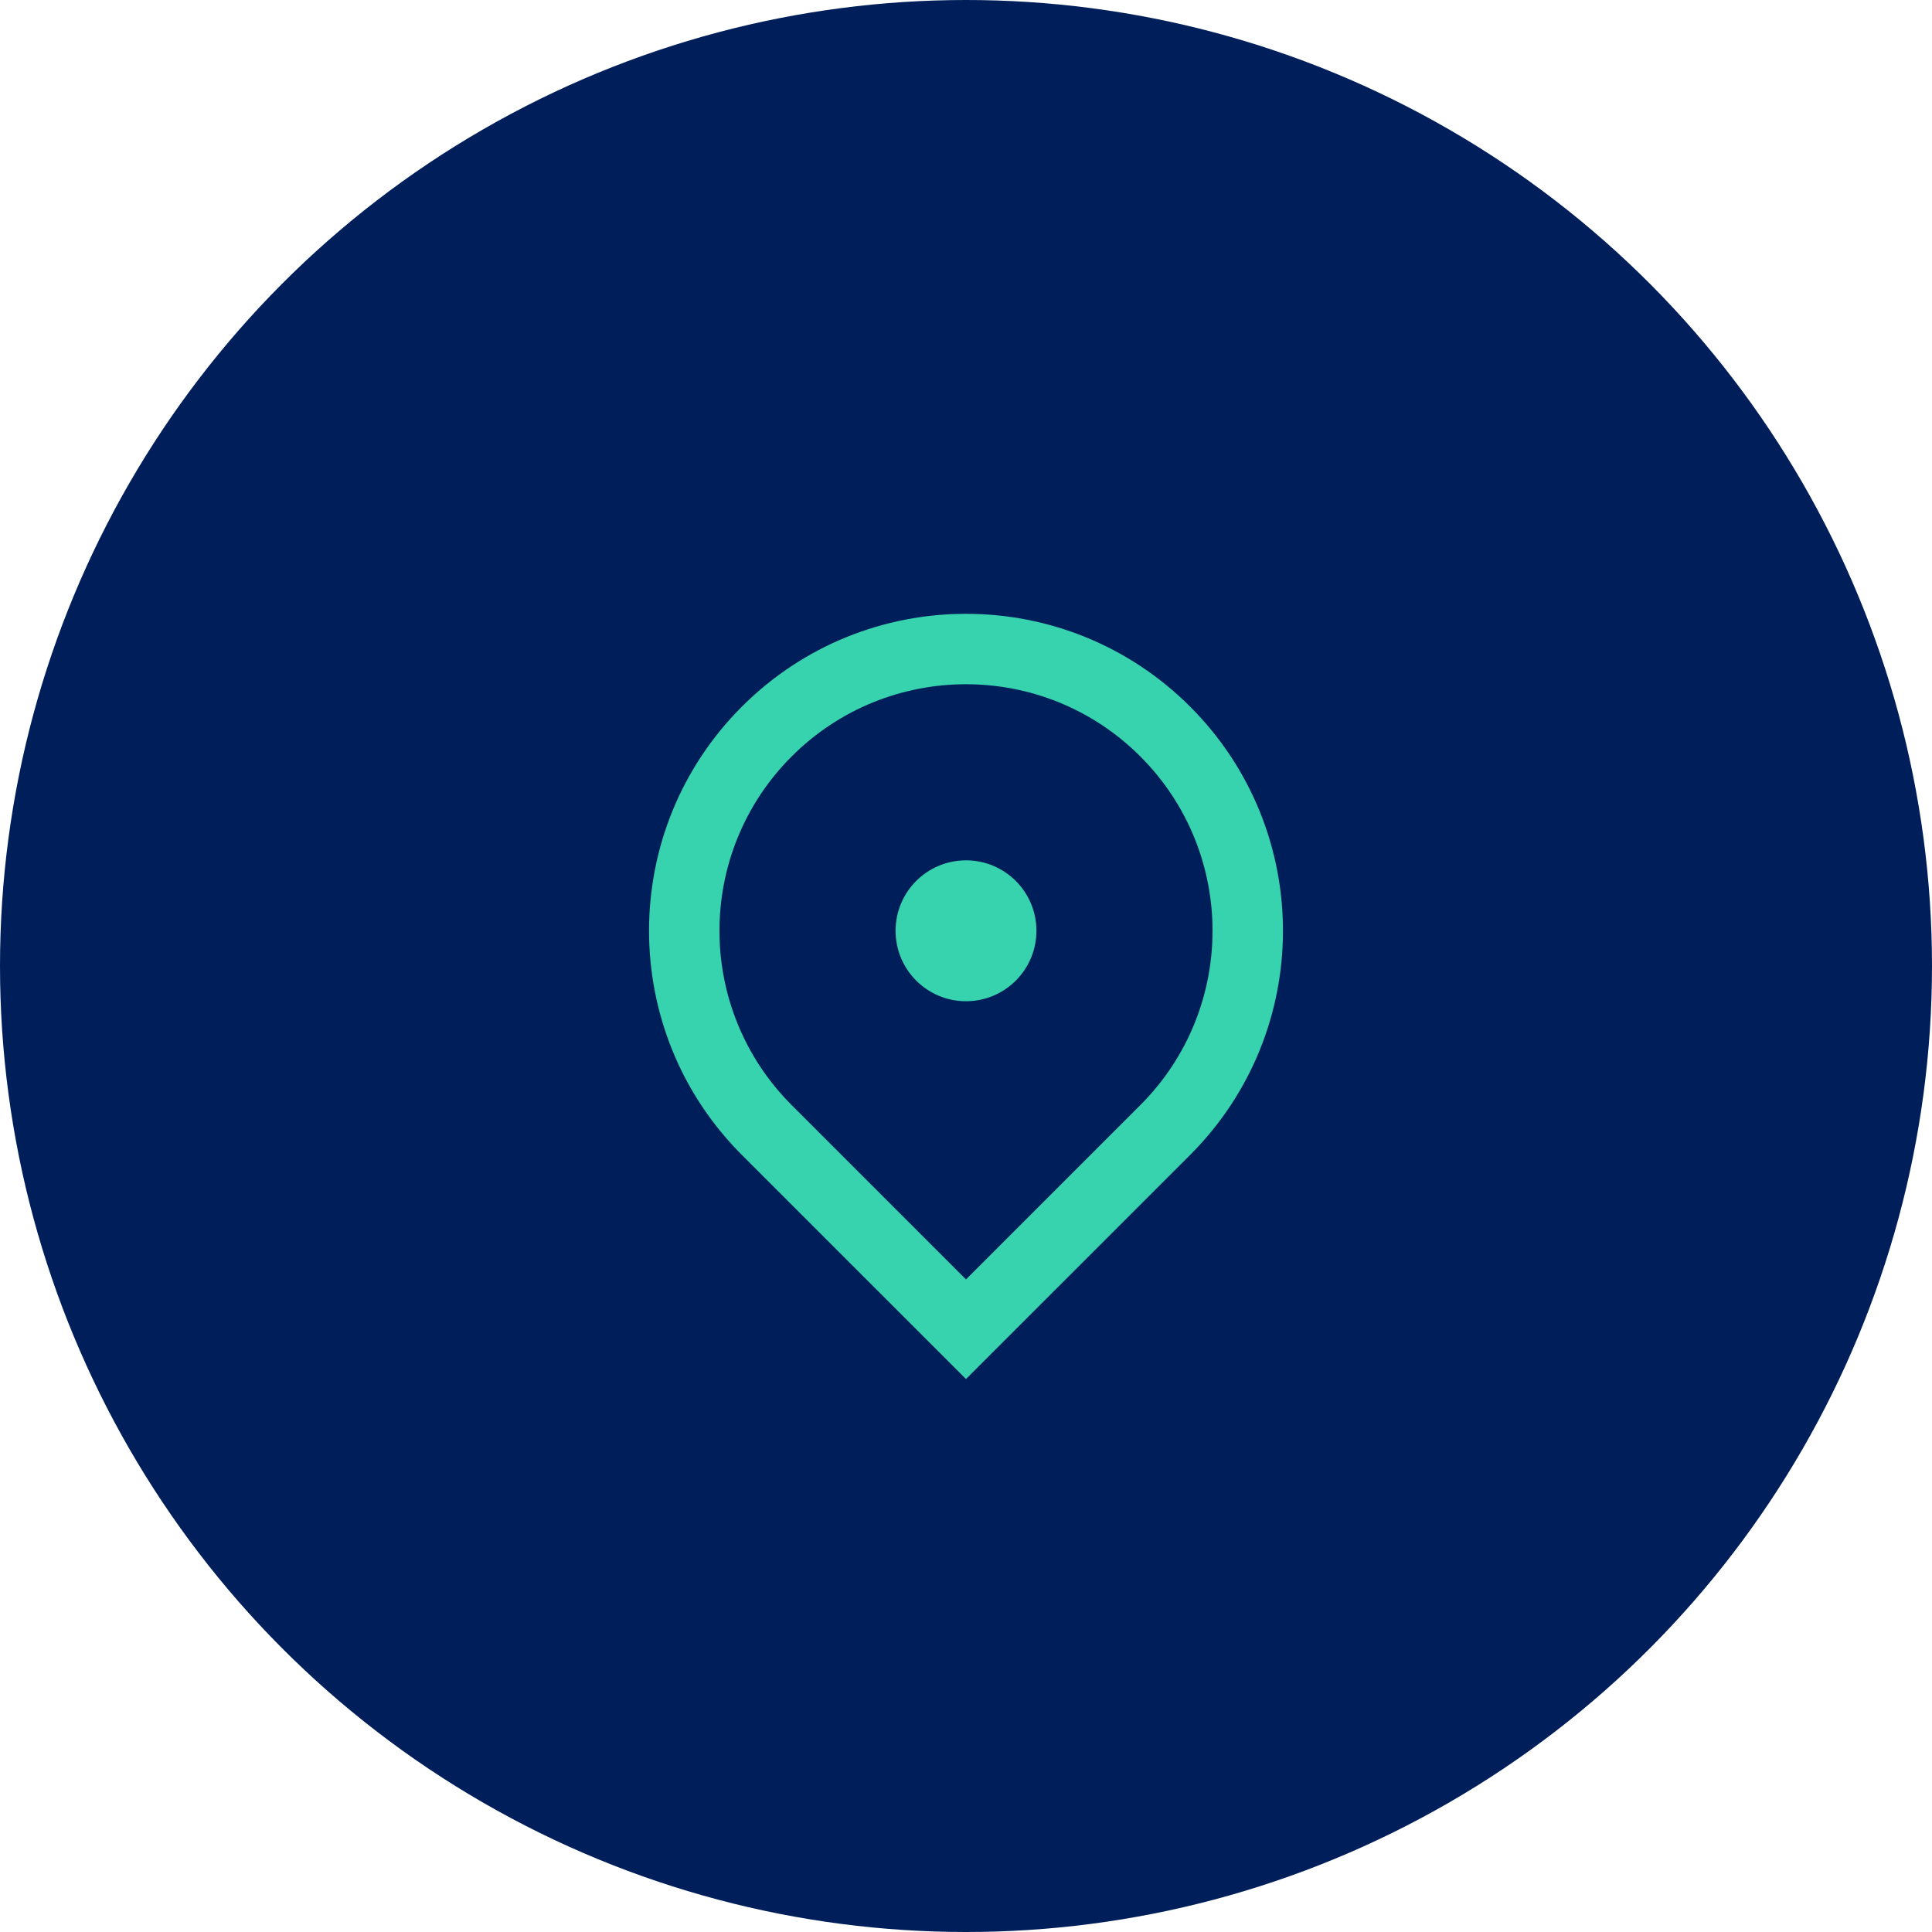
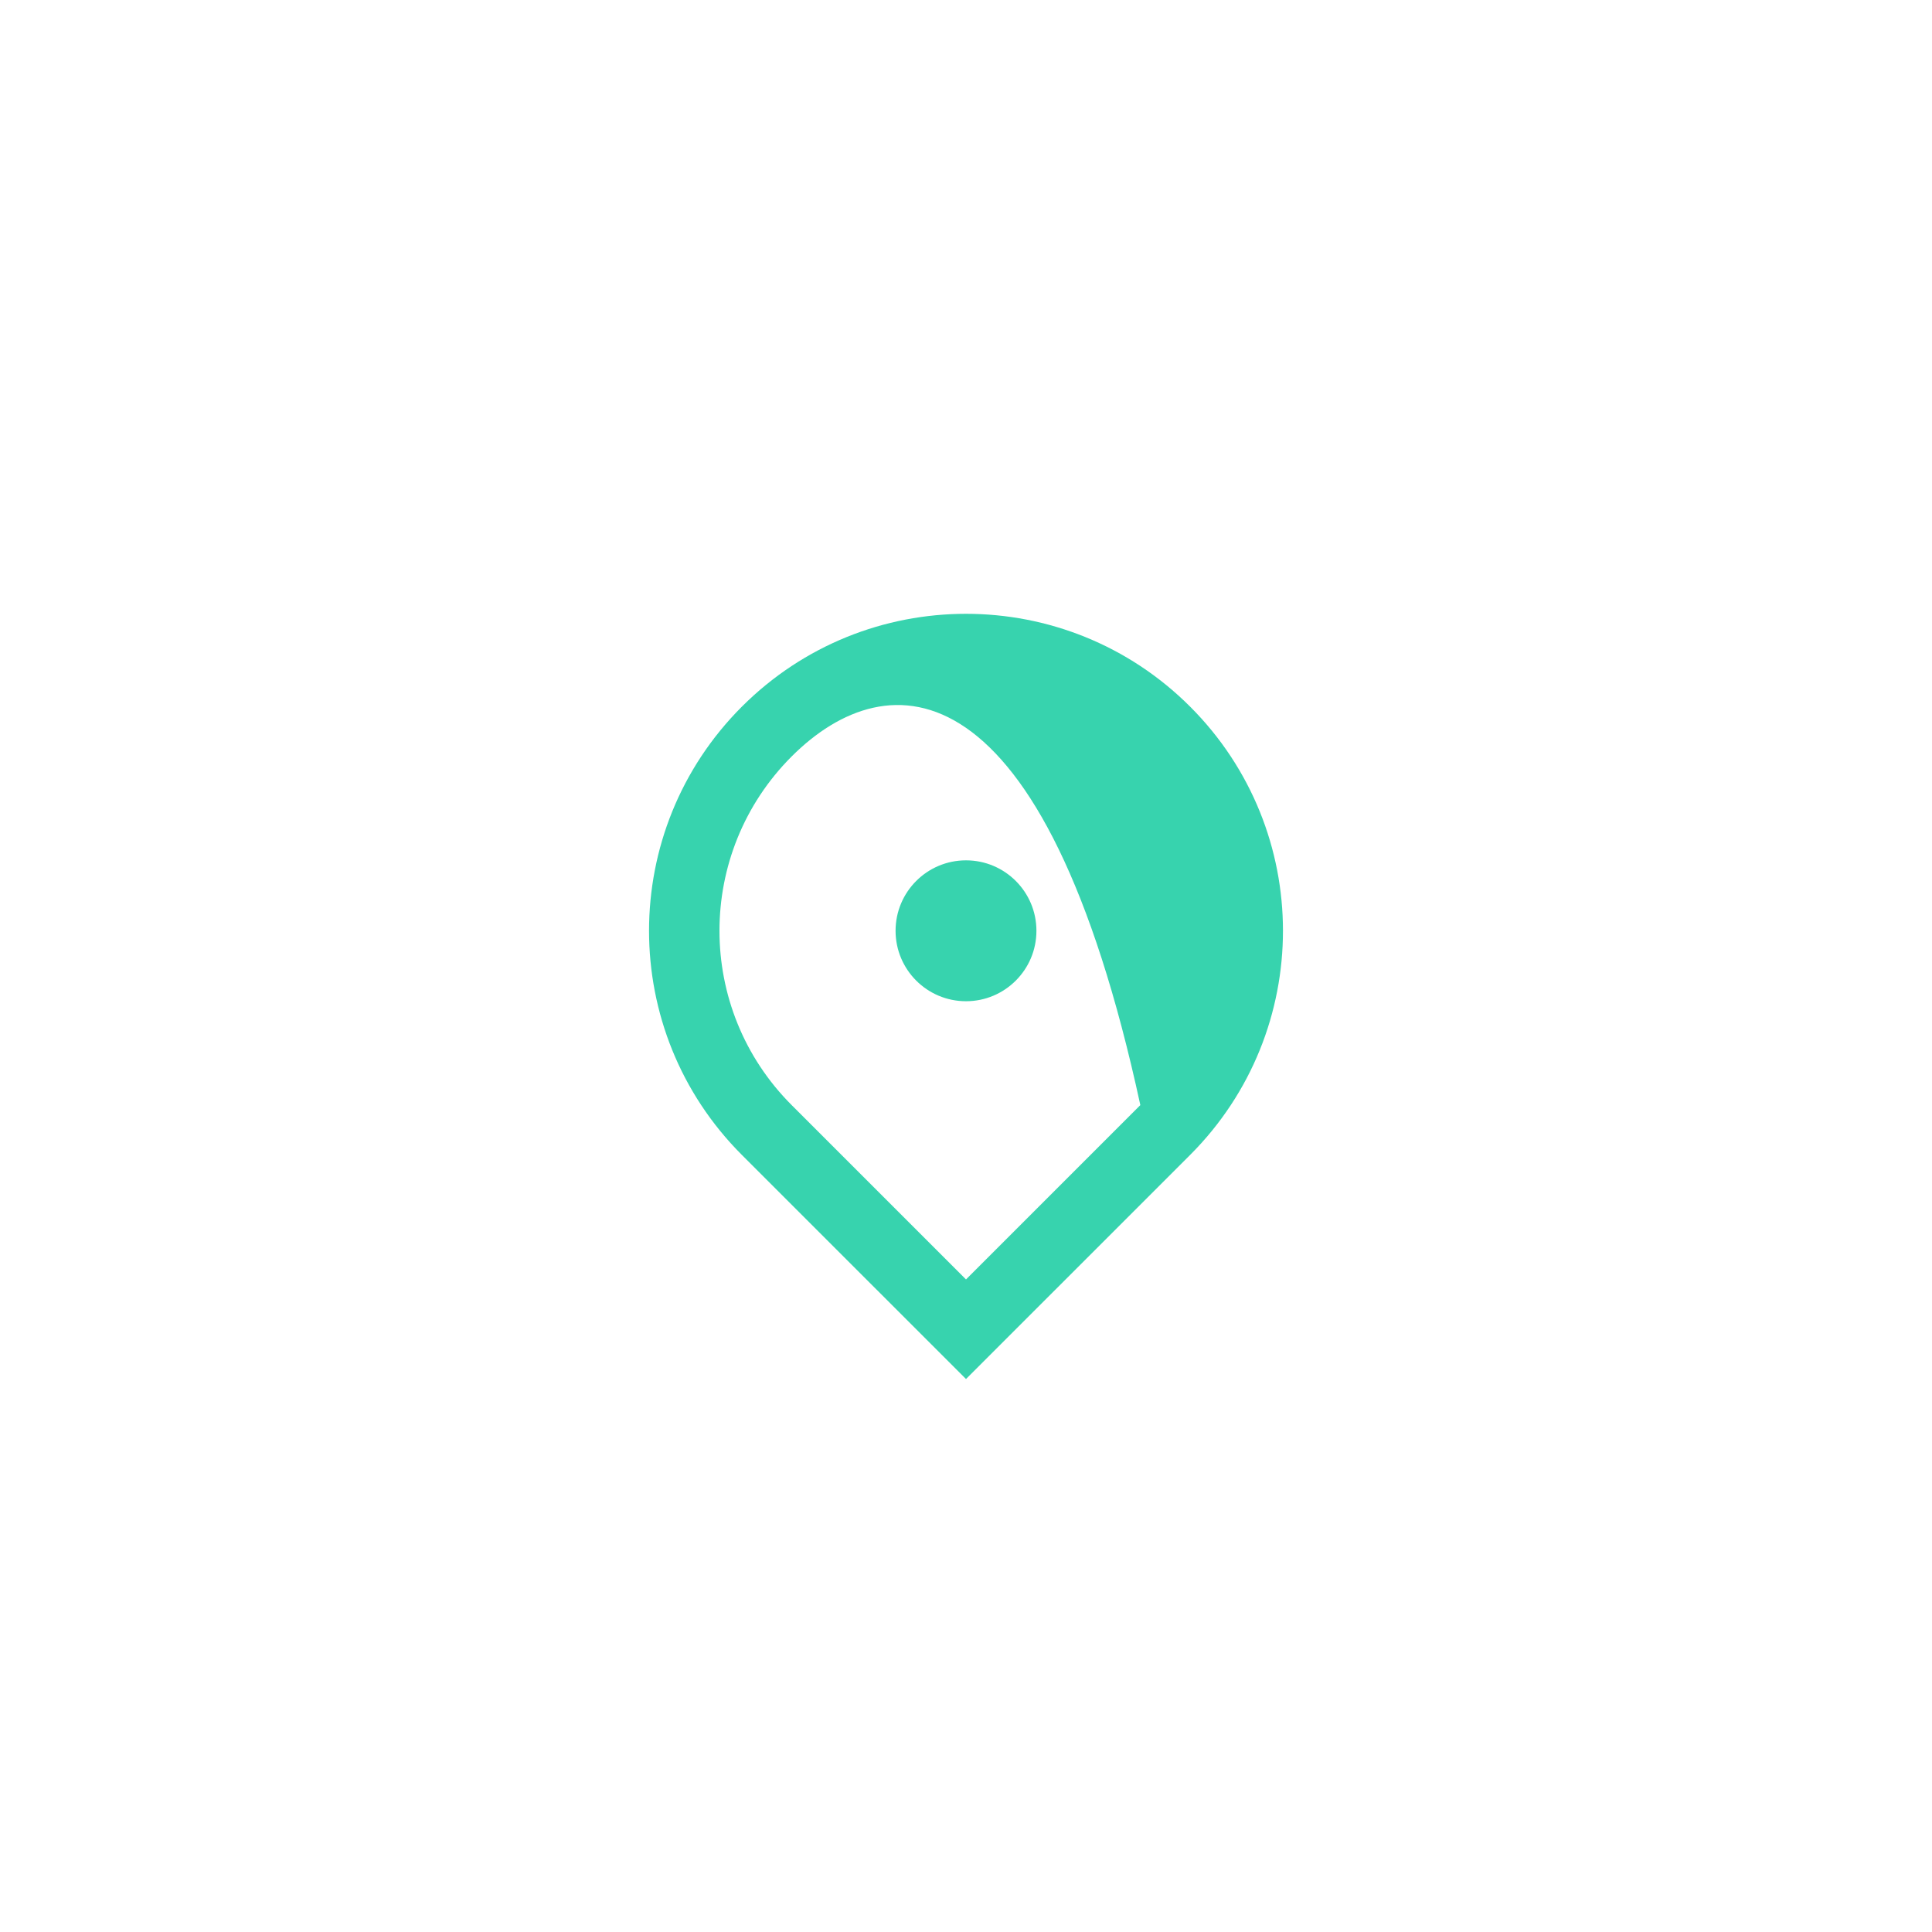
<svg xmlns="http://www.w3.org/2000/svg" width="64" height="64" viewBox="0 0 64 64" fill="none">
-   <circle cx="32" cy="32" r="32" fill="#001F5A" />
-   <path d="M32 45.682L24.575 38.258C20.475 34.157 20.475 27.509 24.575 23.409C28.676 19.308 35.324 19.308 39.425 23.409C43.525 27.509 43.525 34.157 39.425 38.258L32 45.682ZM37.775 36.608C40.964 33.419 40.964 28.248 37.775 25.058C34.585 21.869 29.415 21.869 26.225 25.058C23.036 28.248 23.036 33.419 26.225 36.608L32 42.383L37.775 36.608ZM32 33.167C30.711 33.167 29.667 32.122 29.667 30.833C29.667 29.545 30.711 28.5 32 28.5C33.289 28.5 34.333 29.545 34.333 30.833C34.333 32.122 33.289 33.167 32 33.167Z" fill="#37D3AE" />
+   <path d="M32 45.682L24.575 38.258C20.475 34.157 20.475 27.509 24.575 23.409C28.676 19.308 35.324 19.308 39.425 23.409C43.525 27.509 43.525 34.157 39.425 38.258L32 45.682ZM37.775 36.608C34.585 21.869 29.415 21.869 26.225 25.058C23.036 28.248 23.036 33.419 26.225 36.608L32 42.383L37.775 36.608ZM32 33.167C30.711 33.167 29.667 32.122 29.667 30.833C29.667 29.545 30.711 28.5 32 28.5C33.289 28.5 34.333 29.545 34.333 30.833C34.333 32.122 33.289 33.167 32 33.167Z" fill="#37D3AE" />
</svg>